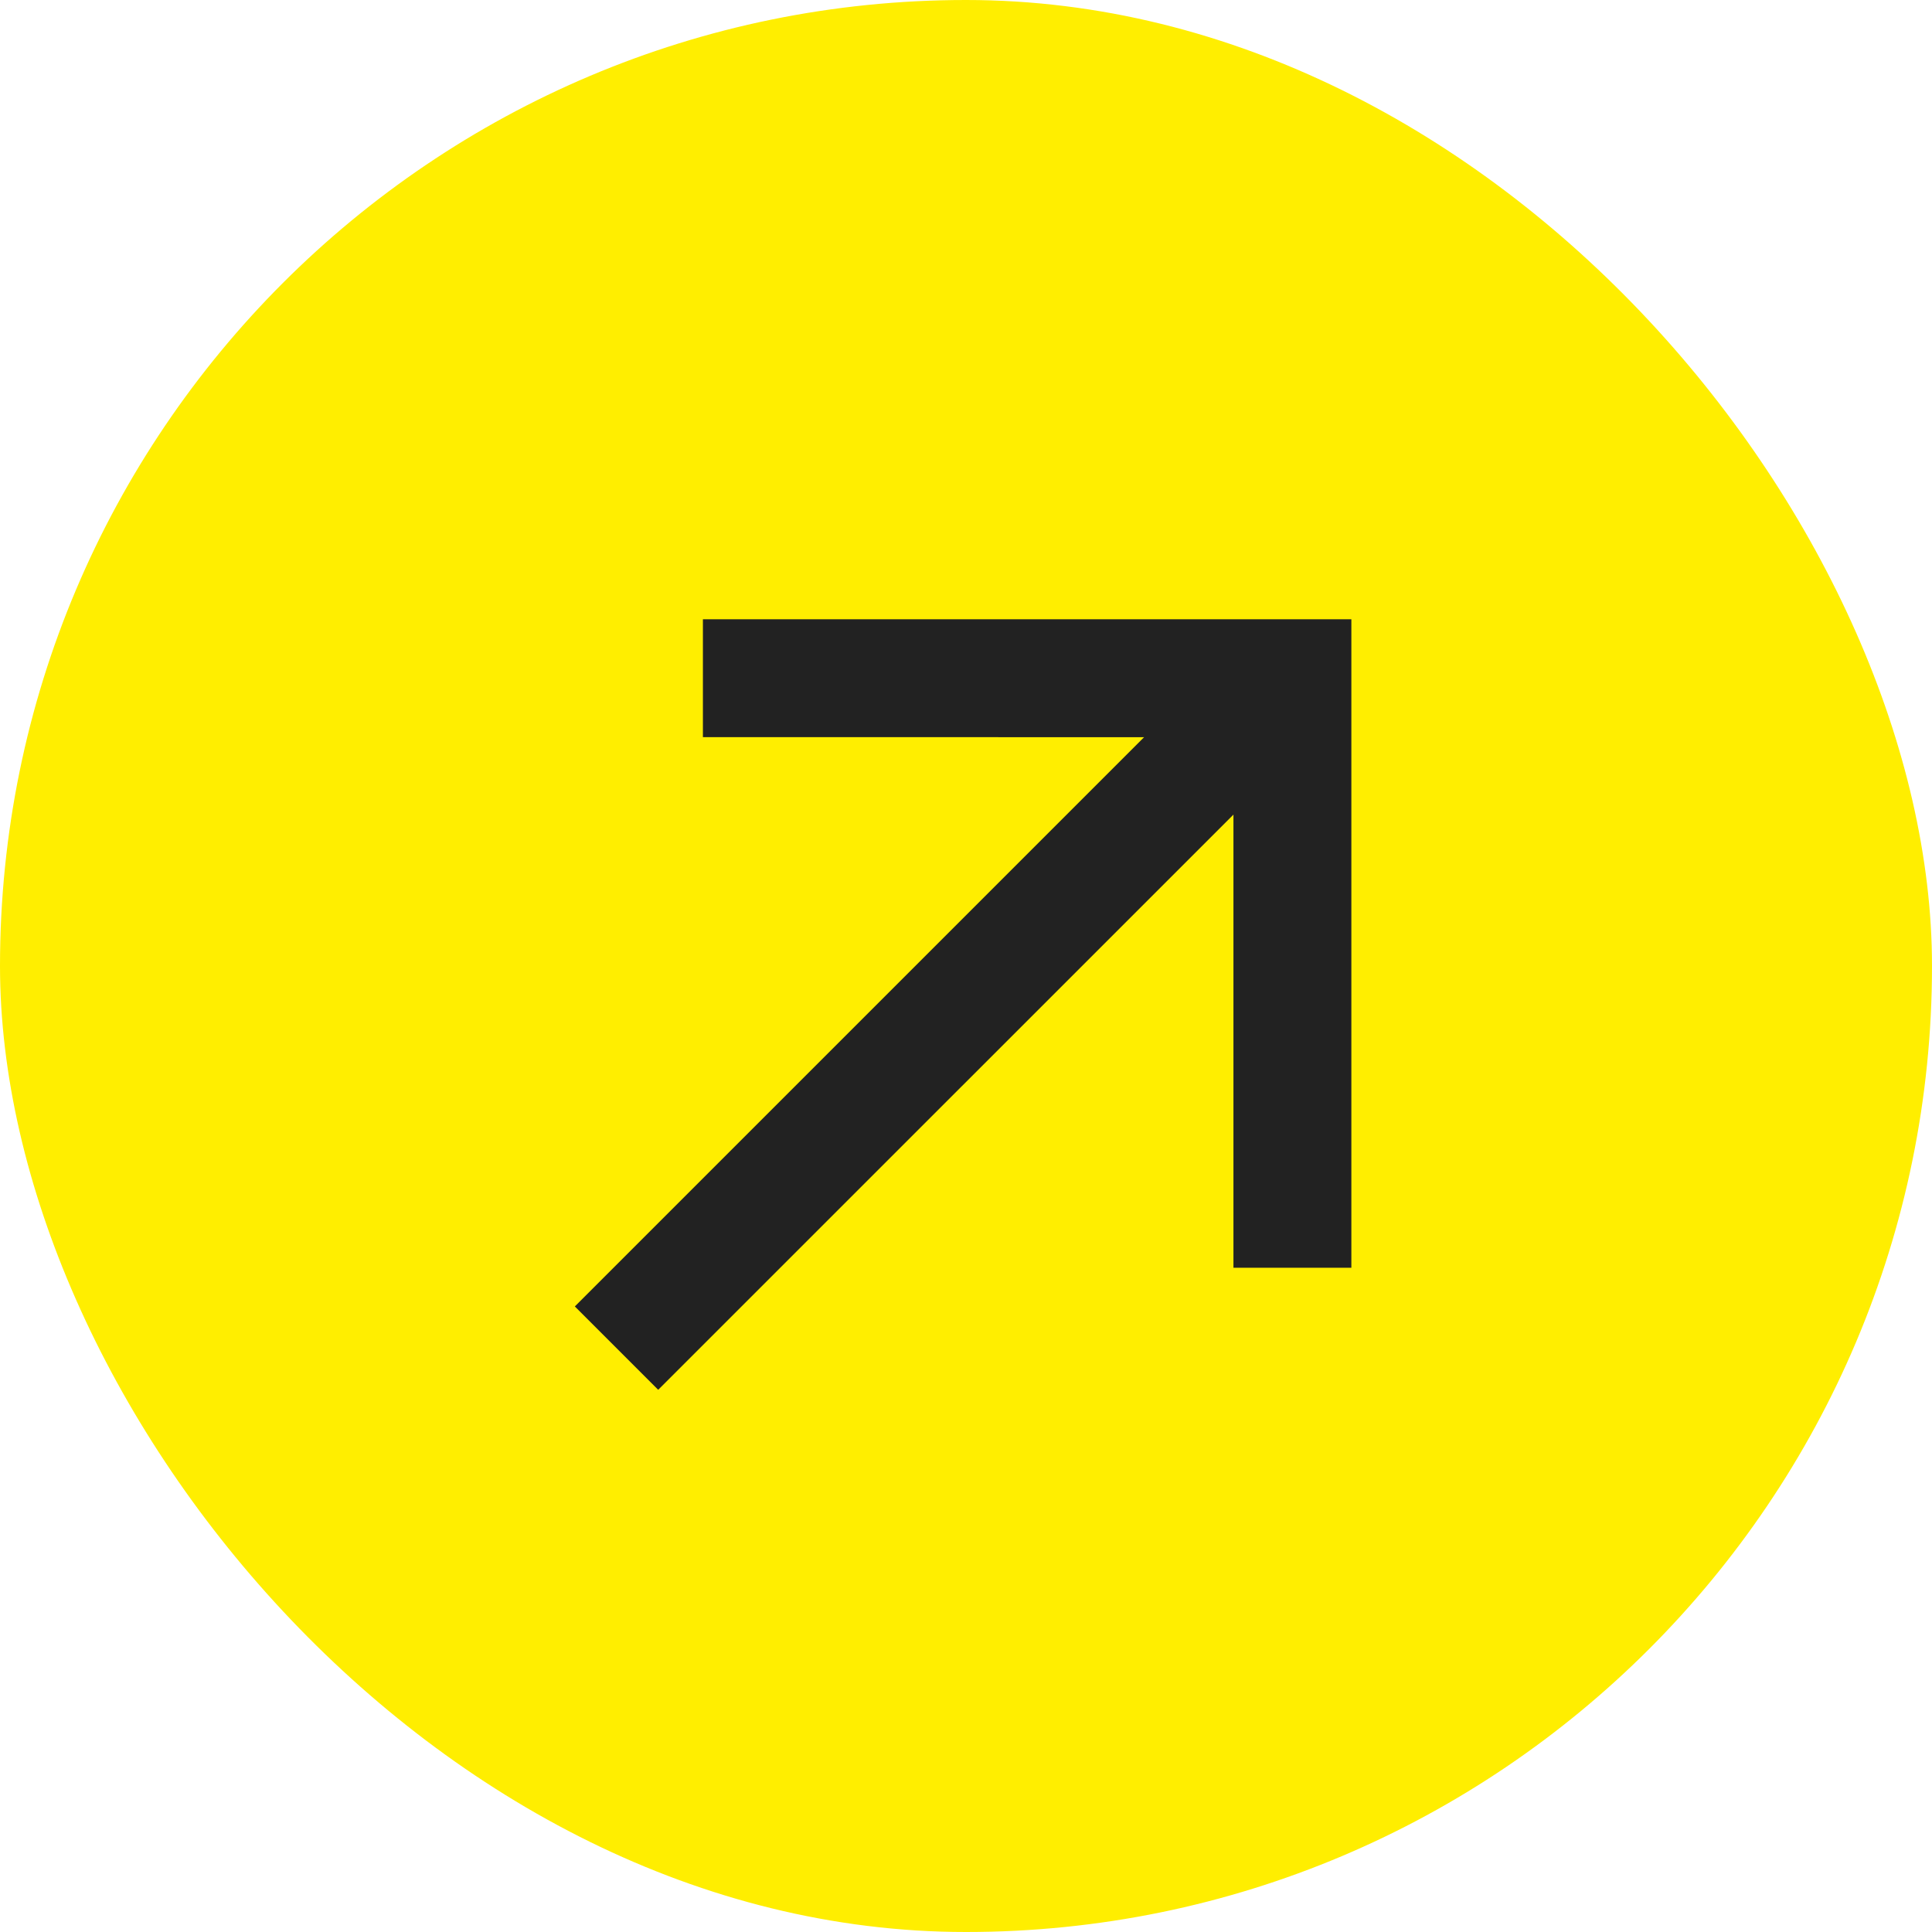
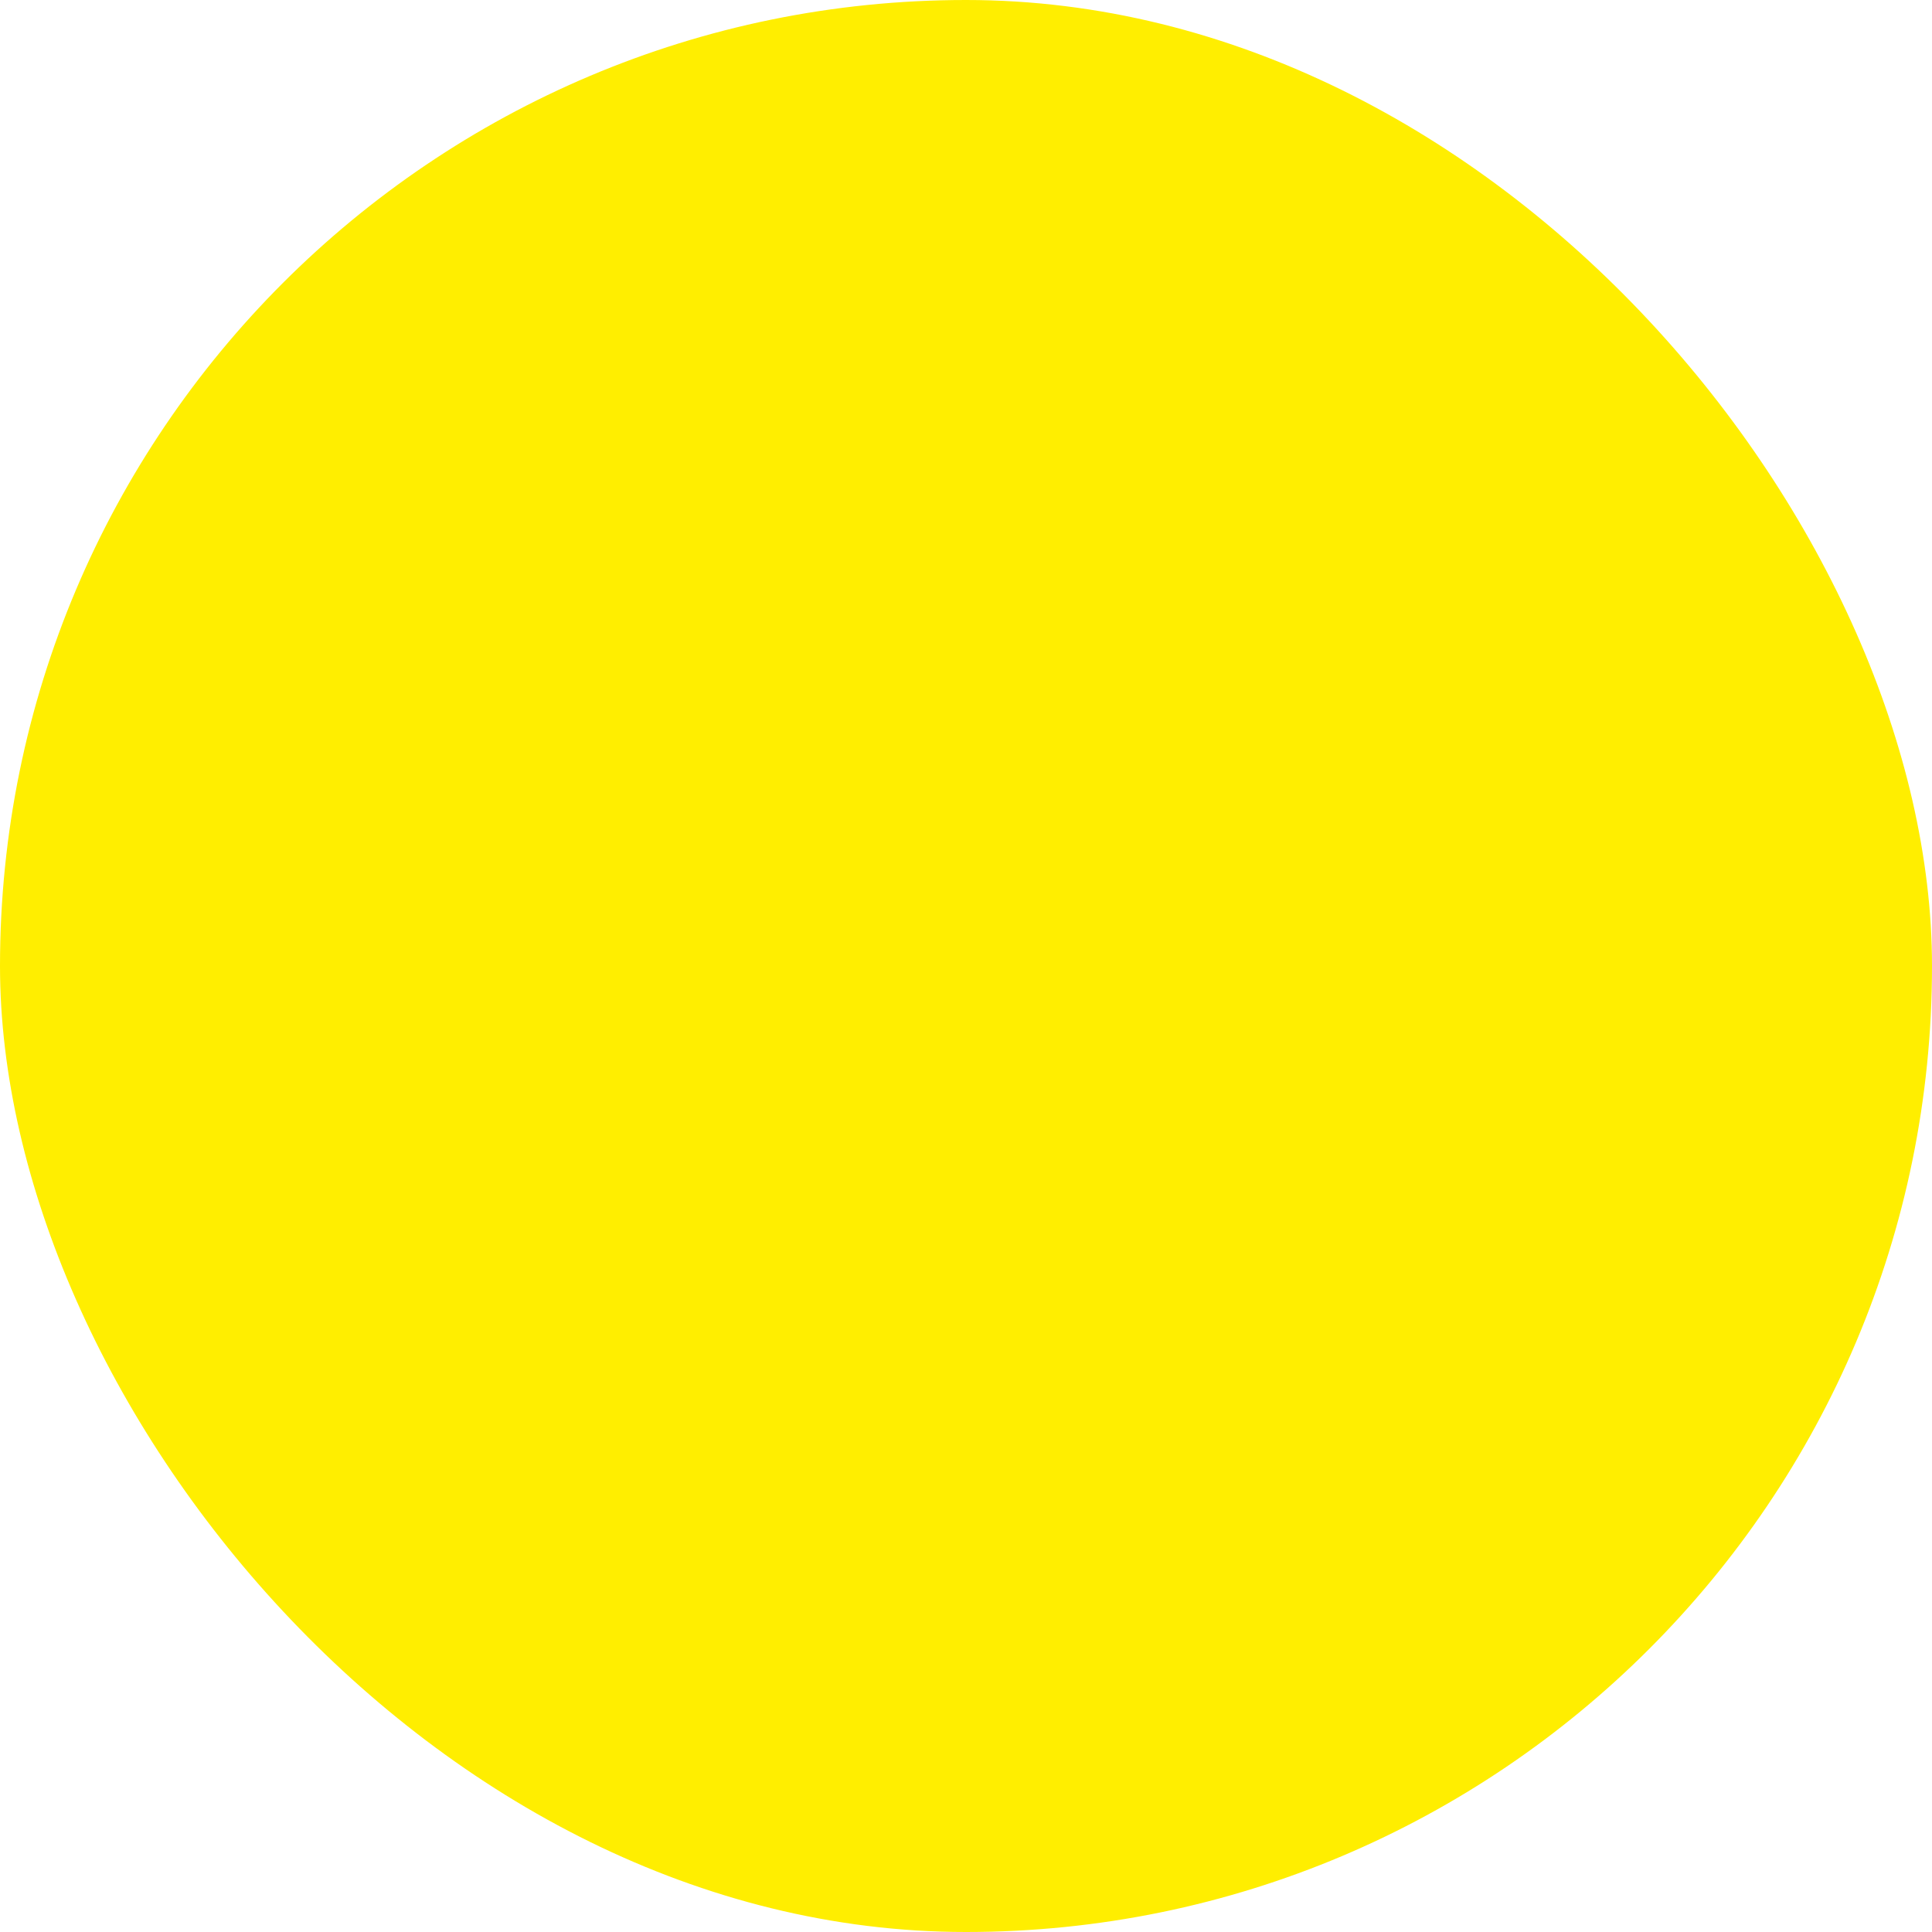
<svg xmlns="http://www.w3.org/2000/svg" fill="none" height="100%" overflow="visible" preserveAspectRatio="none" style="display: block;" viewBox="0 0 28 28" width="100%">
  <g id="Frame 1">
    <g clip-path="url(#clip0_0_1276)">
      <rect fill="#FFEE00" height="28" rx="14" width="28" />
      <g clip-path="url(#clip1_0_1276)" id="Frame">
        <g id="arrow_left_line">
          <g id="Vector">
</g>
        </g>
-         <path d="M19.585 8.975V18.373L17.876 18.373V11.806L9.539 20.142L8.331 18.934L16.581 10.684L10.187 10.683V8.975H19.585Z" fill="#222222" id="Union" />
+         <path d="M19.585 8.975V18.373V11.806L9.539 20.142L8.331 18.934L16.581 10.684L10.187 10.683V8.975H19.585Z" fill="#222222" id="Union" />
      </g>
    </g>
  </g>
  <defs>
    <clipPath id="clip0_0_1276">
      <rect fill="white" height="28" rx="14" width="28" />
    </clipPath>
    <clipPath id="clip1_0_1276">
-       <rect fill="white" height="20" transform="translate(-0.142 14) rotate(-45)" width="20" />
-     </clipPath>
+       </clipPath>
  </defs>
</svg>